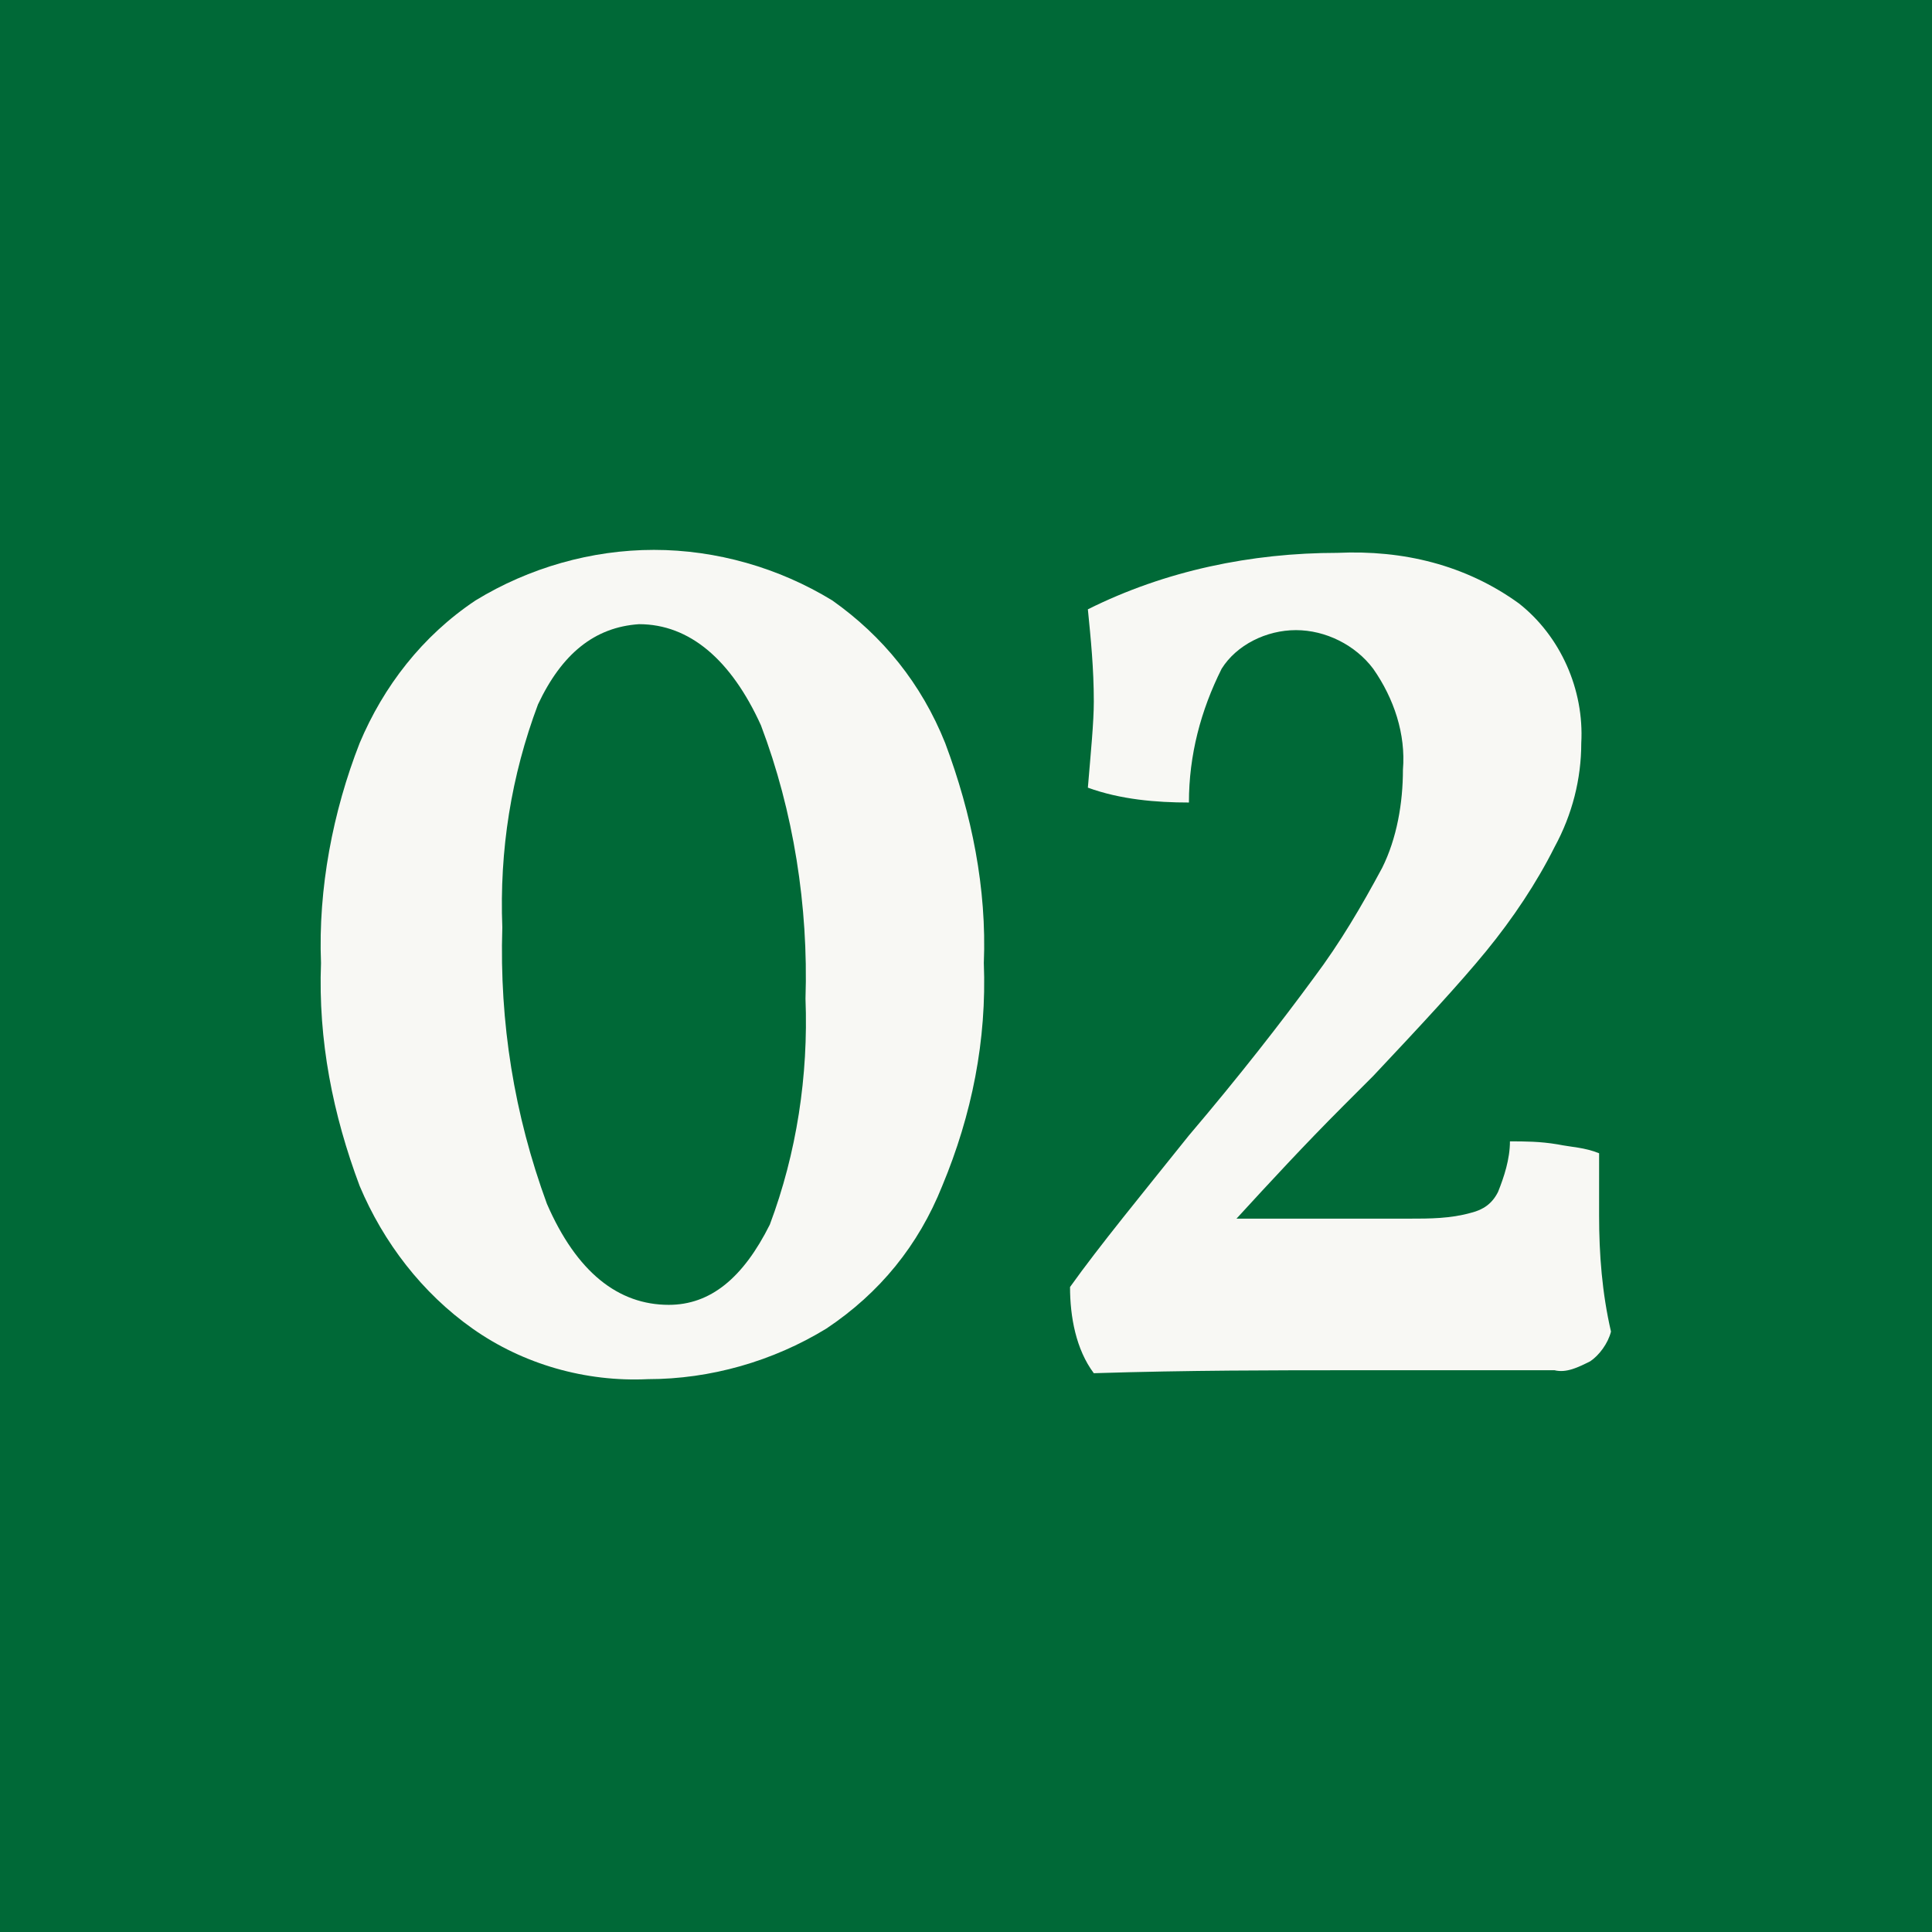
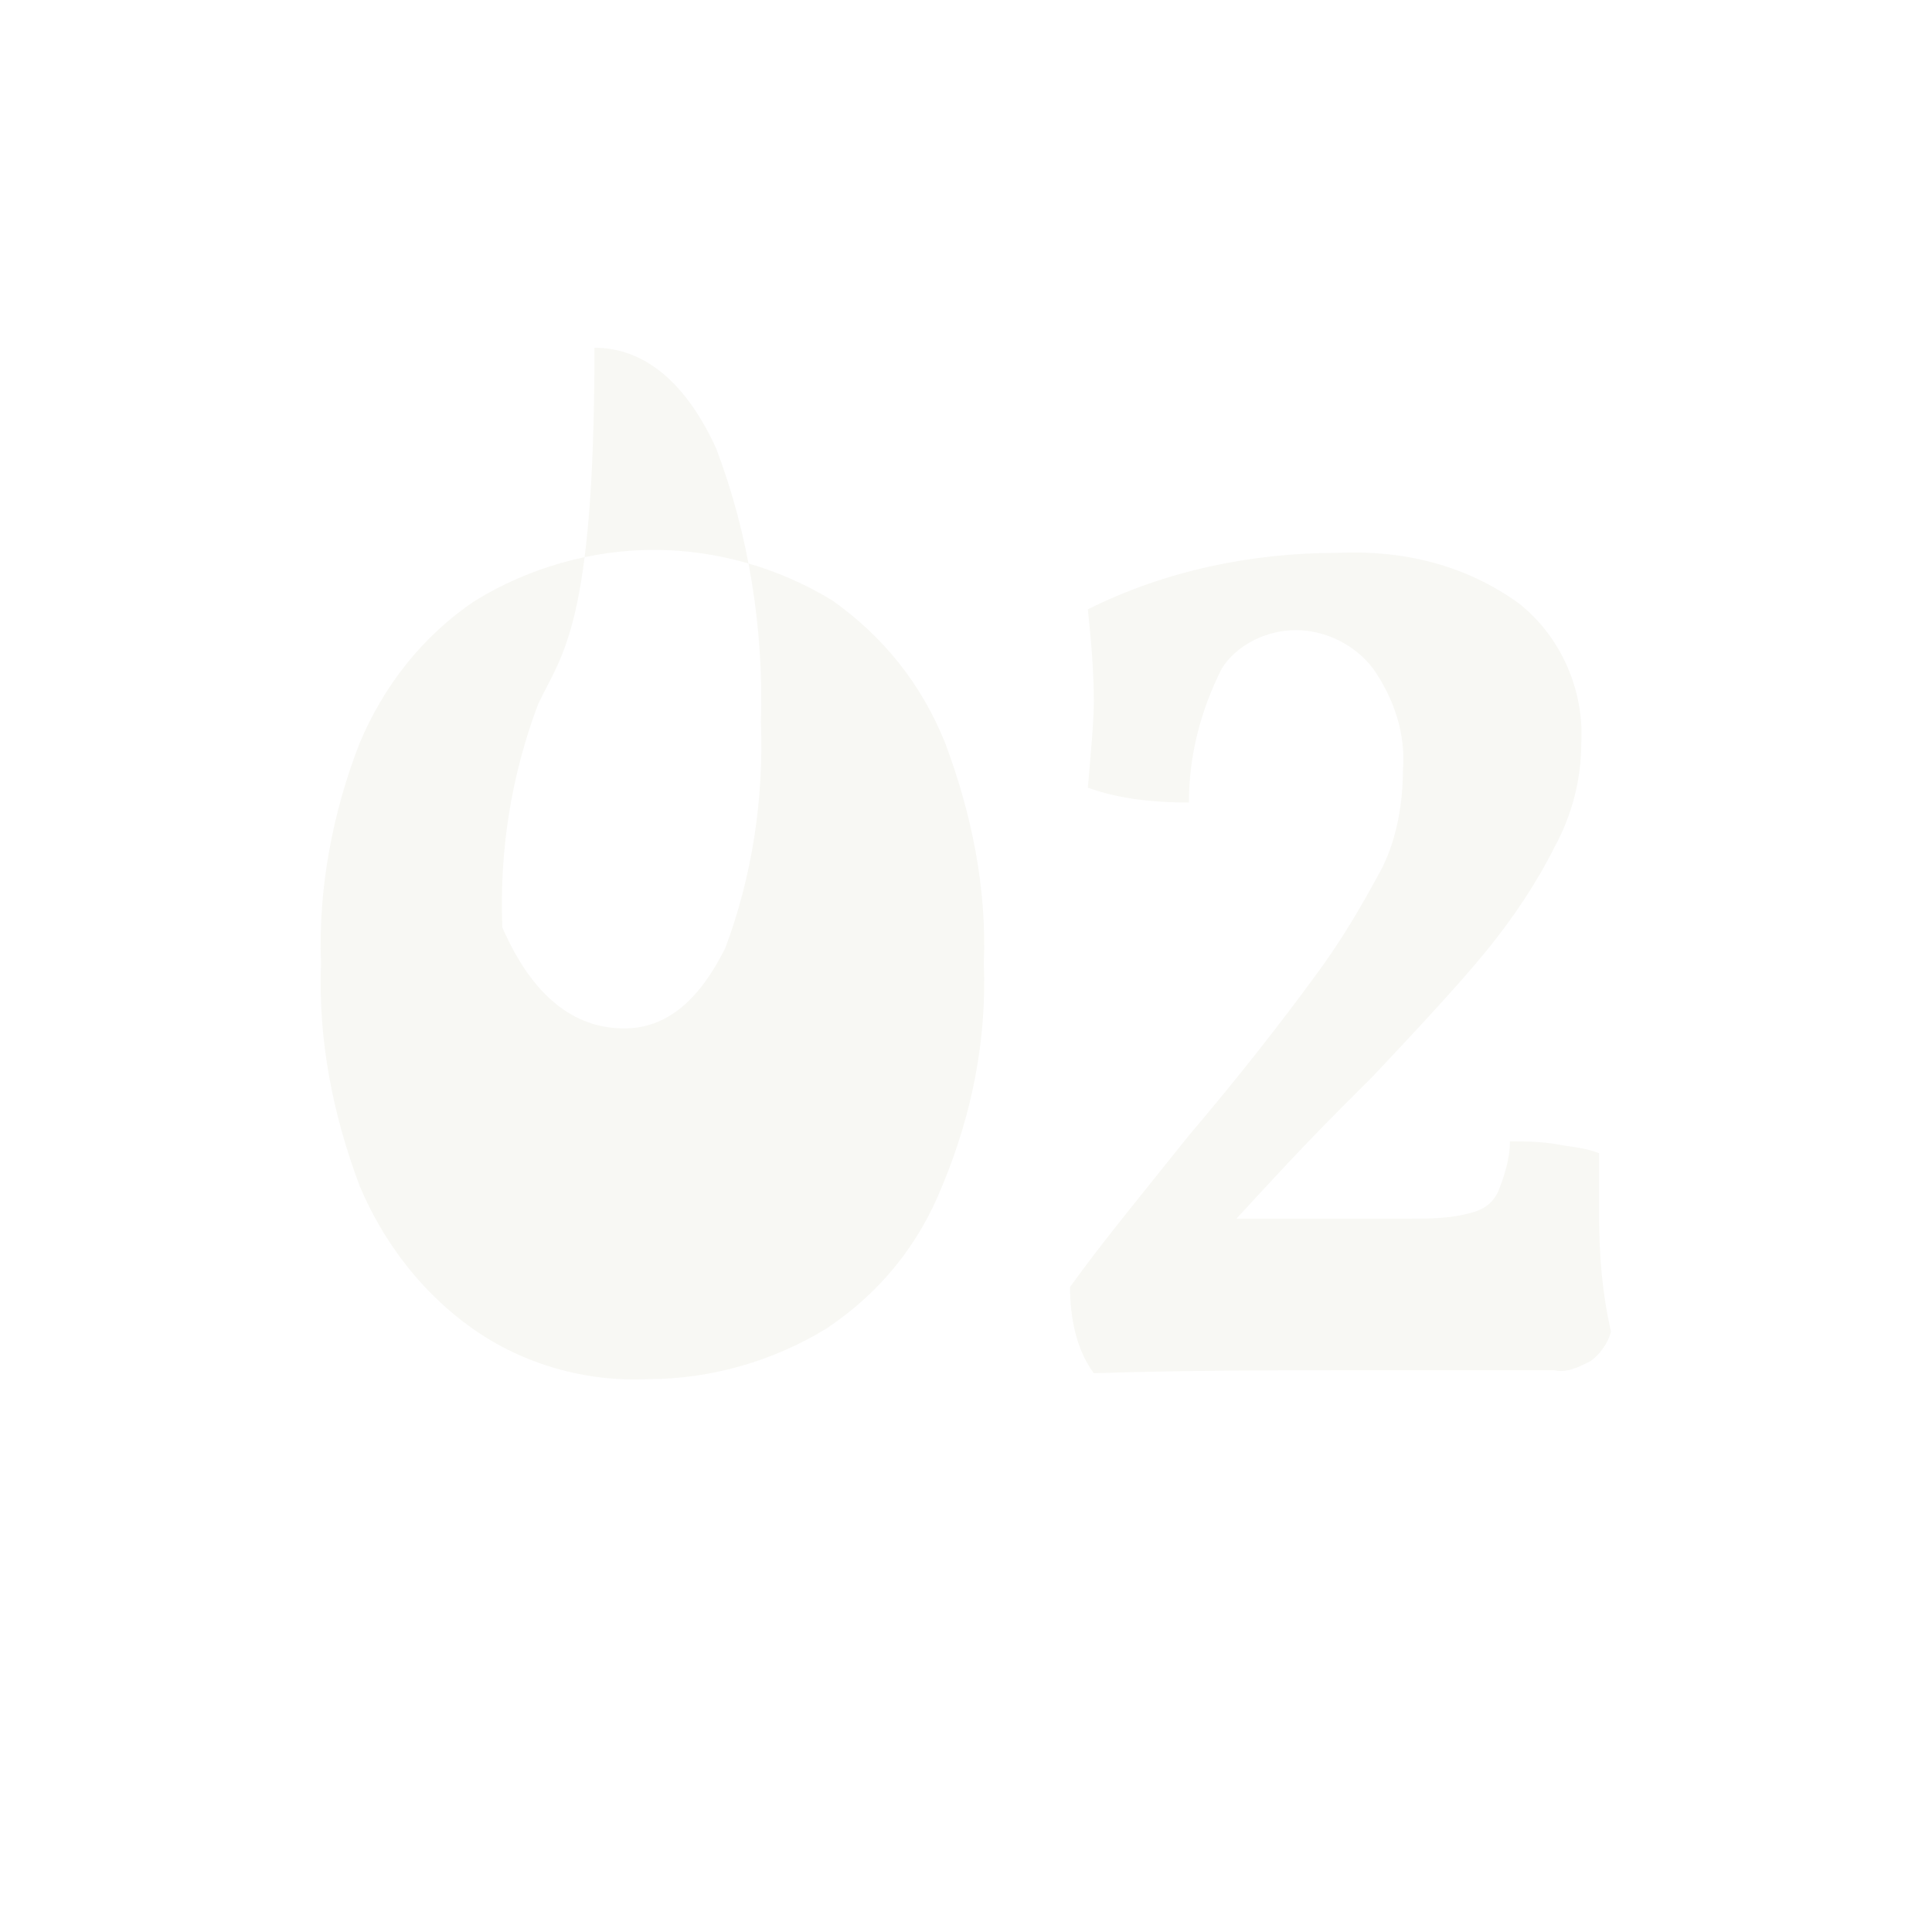
<svg xmlns="http://www.w3.org/2000/svg" version="1.1" id="グループ_51" x="0px" y="0px" viewBox="0 0 65 65" style="enable-background:new 0 0 65 65;" xml:space="preserve">
  <style type="text/css">
	.st0{fill:#006937;}
	.st1{fill:none;stroke:#006937;stroke-width:5;}
	.st2{fill:#F8F8F4;}
</style>
  <g id="長方形_56">
-     <rect class="st0" width="65" height="65" />
-     <rect x="2.5" y="2.5" class="st1" width="60" height="60" />
-   </g>
+     </g>
  <g id="グループ_5">
-     <path id="パス_37" class="st2" d="M28,20.2c1.7,1.2,3,2.8,3.8,4.8c0.9,2.4,1.4,4.9,1.3,7.4c0.1,2.6-0.4,5.1-1.4,7.5   c-0.8,2-2.1,3.6-3.9,4.8c-1.8,1.1-3.9,1.7-6,1.7c-2.1,0.1-4.2-0.5-5.9-1.7c-1.7-1.2-3-2.9-3.8-4.8c-0.9-2.4-1.4-4.9-1.3-7.5   c-0.1-2.5,0.4-5.1,1.3-7.4c0.8-1.9,2.1-3.6,3.9-4.8c1.8-1.1,3.9-1.7,6-1.7C24.1,18.5,26.2,19.1,28,20.2 M18.1,23.7   c-0.9,2.4-1.3,4.9-1.2,7.5c-0.1,3.2,0.4,6.3,1.5,9.3c1,2.3,2.4,3.4,4.1,3.4c1.4,0,2.5-0.9,3.4-2.7c0.9-2.4,1.3-5,1.2-7.6   c0.1-3.1-0.4-6.3-1.5-9.2c-1-2.2-2.4-3.4-4.1-3.4C20,21.1,18.9,22,18.1,23.7" />
+     <path id="パス_37" class="st2" d="M28,20.2c1.7,1.2,3,2.8,3.8,4.8c0.9,2.4,1.4,4.9,1.3,7.4c0.1,2.6-0.4,5.1-1.4,7.5   c-0.8,2-2.1,3.6-3.9,4.8c-1.8,1.1-3.9,1.7-6,1.7c-2.1,0.1-4.2-0.5-5.9-1.7c-1.7-1.2-3-2.9-3.8-4.8c-0.9-2.4-1.4-4.9-1.3-7.5   c-0.1-2.5,0.4-5.1,1.3-7.4c0.8-1.9,2.1-3.6,3.9-4.8c1.8-1.1,3.9-1.7,6-1.7C24.1,18.5,26.2,19.1,28,20.2 M18.1,23.7   c-0.9,2.4-1.3,4.9-1.2,7.5c1,2.3,2.4,3.4,4.1,3.4c1.4,0,2.5-0.9,3.4-2.7c0.9-2.4,1.3-5,1.2-7.6   c0.1-3.1-0.4-6.3-1.5-9.2c-1-2.2-2.4-3.4-4.1-3.4C20,21.1,18.9,22,18.1,23.7" />
    <path id="パス_38" class="st2" d="M53.8,40.9c0,1.3,0.1,2.6,0.4,3.9c-0.1,0.4-0.4,0.8-0.7,1c-0.4,0.2-0.8,0.4-1.2,0.3   c-1.3,0-2.3,0-3,0l-3.8,0c-2.6,0-5.5,0-8.7,0.1c-0.6-0.8-0.8-1.9-0.8-2.9c1-1.4,2.4-3.1,4-5.1c1.7-2,3.1-3.8,4.2-5.3   c0.9-1.2,1.6-2.4,2.3-3.7c0.5-1,0.7-2.2,0.7-3.3c0.1-1.2-0.3-2.4-1-3.4c-0.6-0.8-1.6-1.3-2.6-1.3c-1,0-2,0.5-2.5,1.3   c-0.7,1.4-1.1,2.9-1.1,4.5c-1.1,0-2.3-0.1-3.4-0.5c0.1-1.2,0.2-2.2,0.2-2.9c0-1.1-0.1-2.1-0.2-3.1c2.6-1.3,5.5-1.9,8.4-1.9   c2.2-0.1,4.3,0.4,6.1,1.7c1.4,1.1,2.2,2.9,2.1,4.7c0,1.2-0.3,2.4-0.9,3.5c-0.6,1.2-1.4,2.4-2.3,3.5c-0.9,1.1-2.2,2.5-3.8,4.2l-1,1   c-1.3,1.3-2.5,2.6-3.6,3.8h5.8c0.7,0,1.4,0,2.1-0.2c0.4-0.1,0.7-0.3,0.9-0.7c0.2-0.5,0.4-1.1,0.4-1.7c0.5,0,1,0,1.6,0.1   c0.5,0.1,0.9,0.1,1.4,0.3C53.8,39.8,53.8,40.5,53.8,40.9" />
  </g>
</svg>